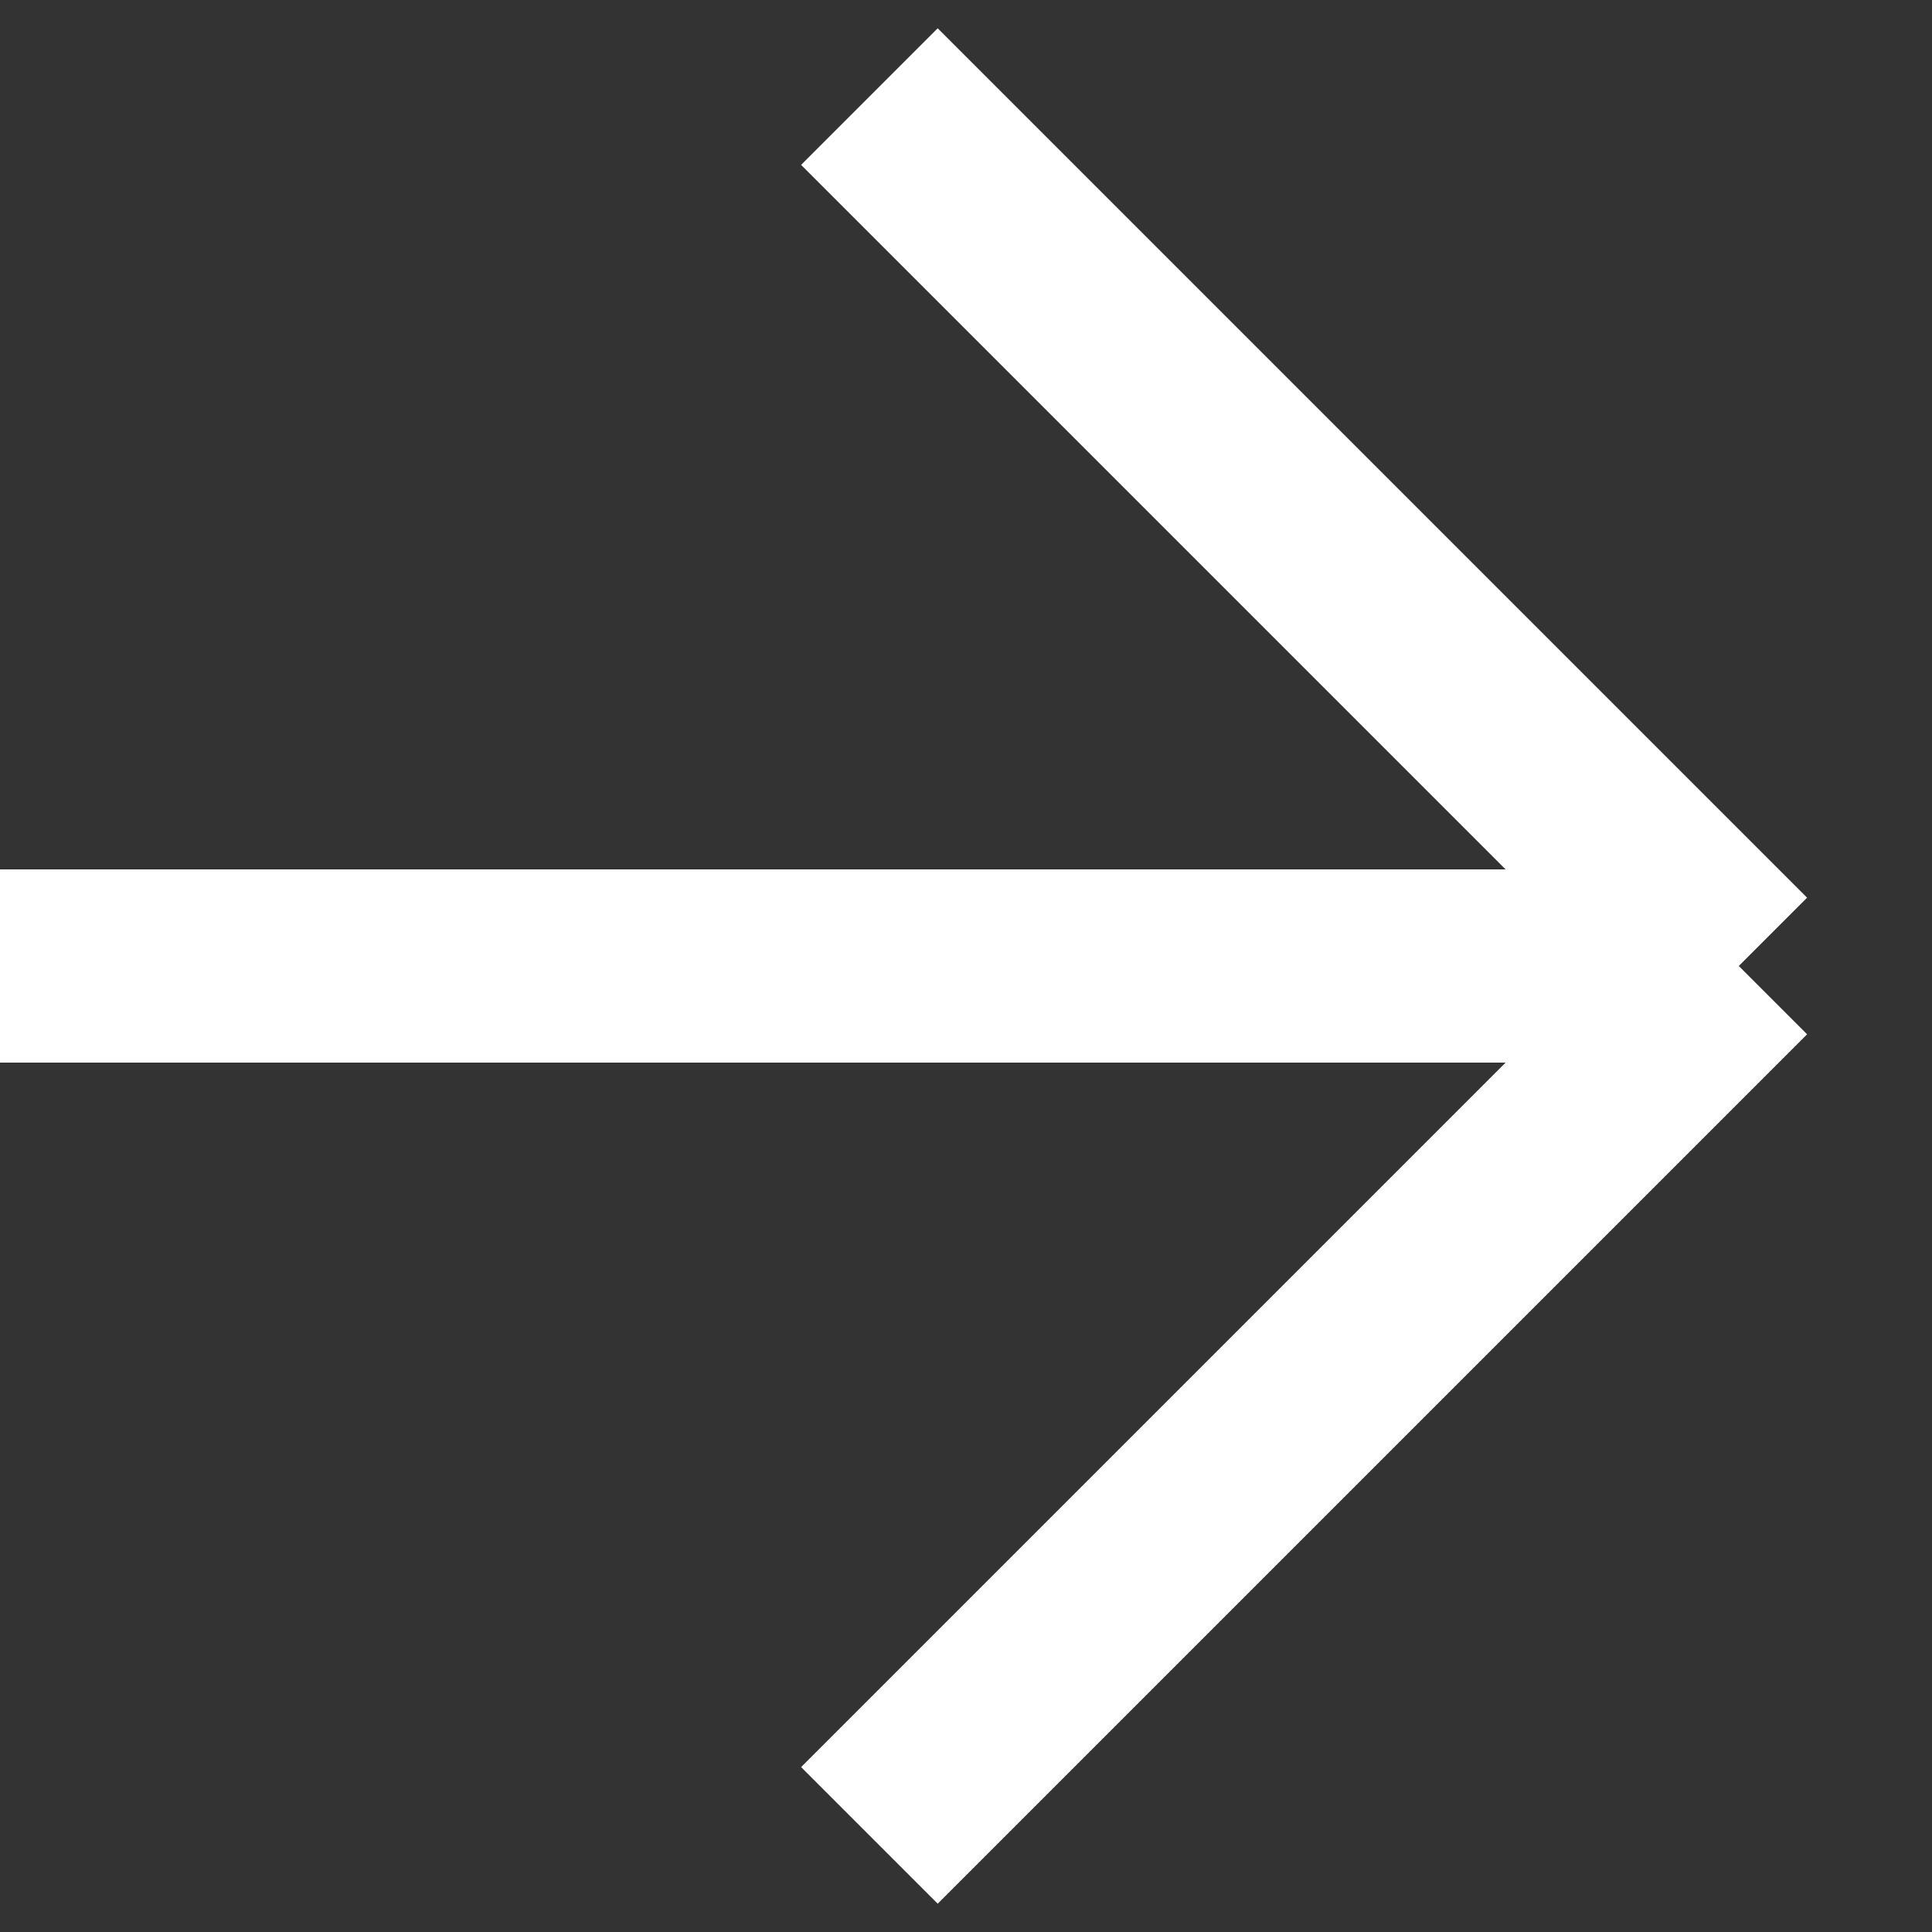
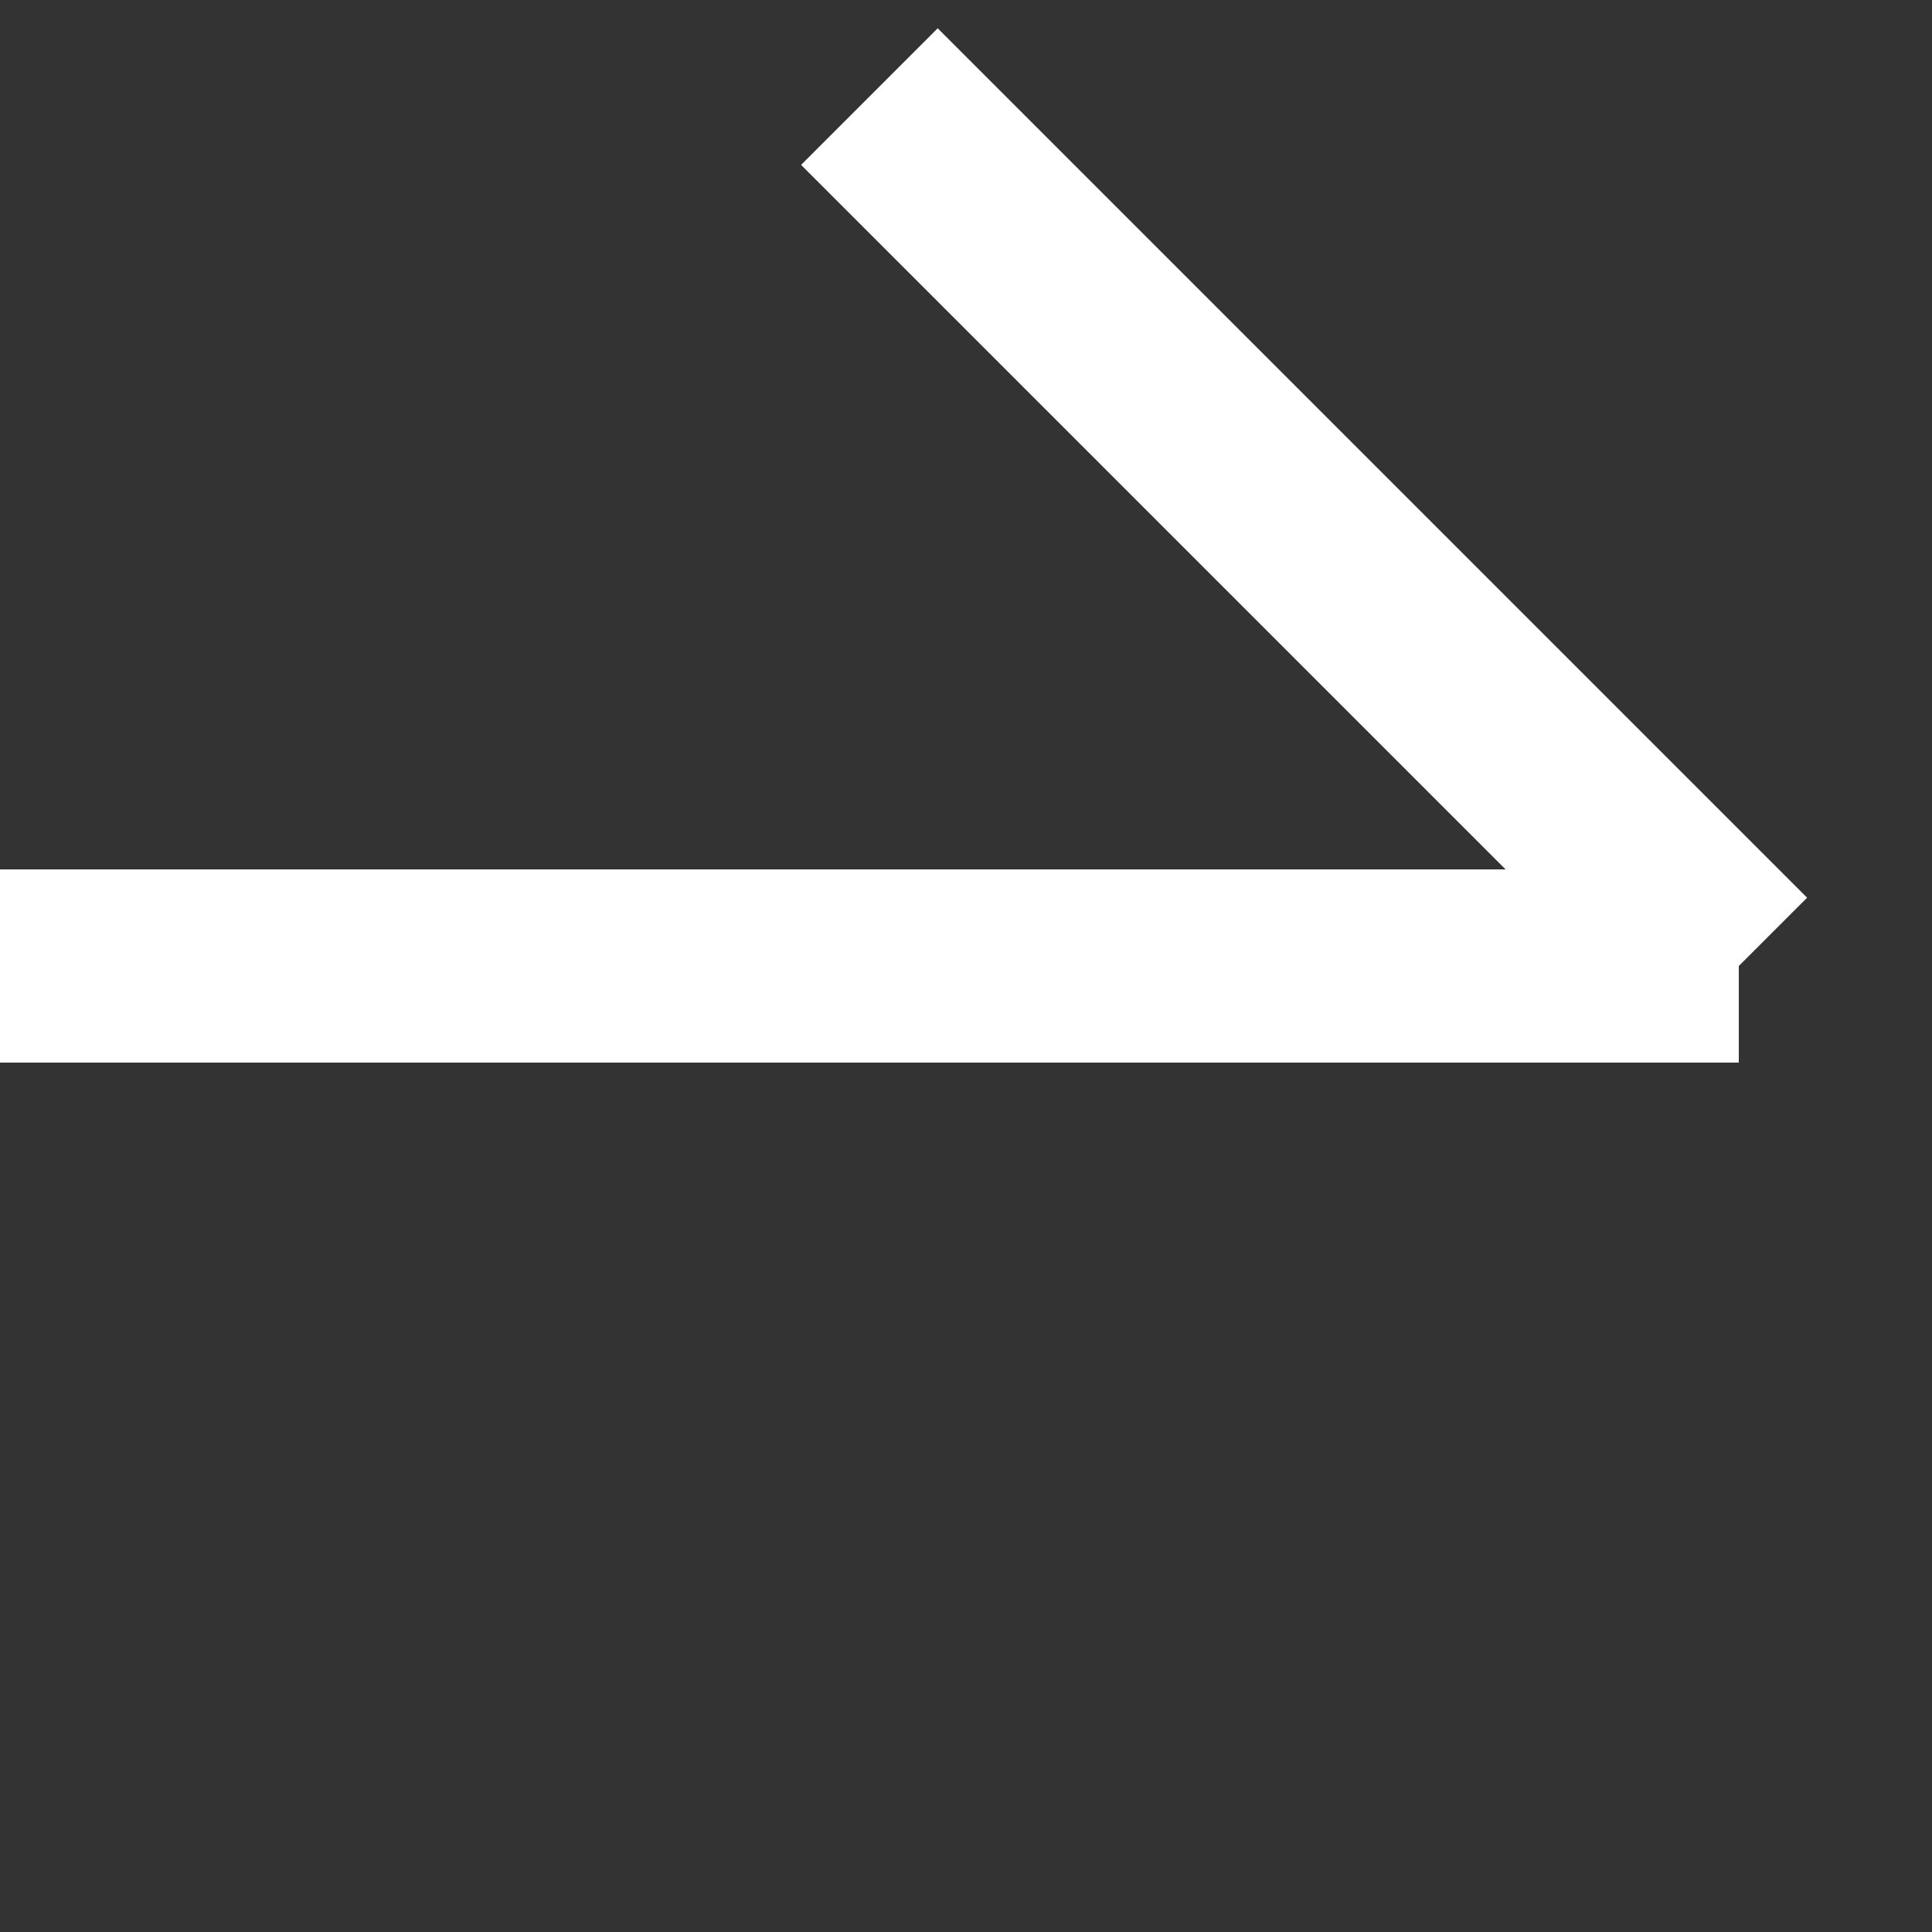
<svg xmlns="http://www.w3.org/2000/svg" width="20" height="20" viewBox="0 0 20 20" fill="none">
  <rect x="0" y="0" width="20" height="20" fill="#333333" stroke="none" />
-   <path d="M9 1L18 10M18 10L9 19M18 10L-8.7024e-07 10" stroke="white" stroke-width="2" />
+   <path d="M9 1L18 10M18 10M18 10L-8.7024e-07 10" stroke="white" stroke-width="2" />
</svg>